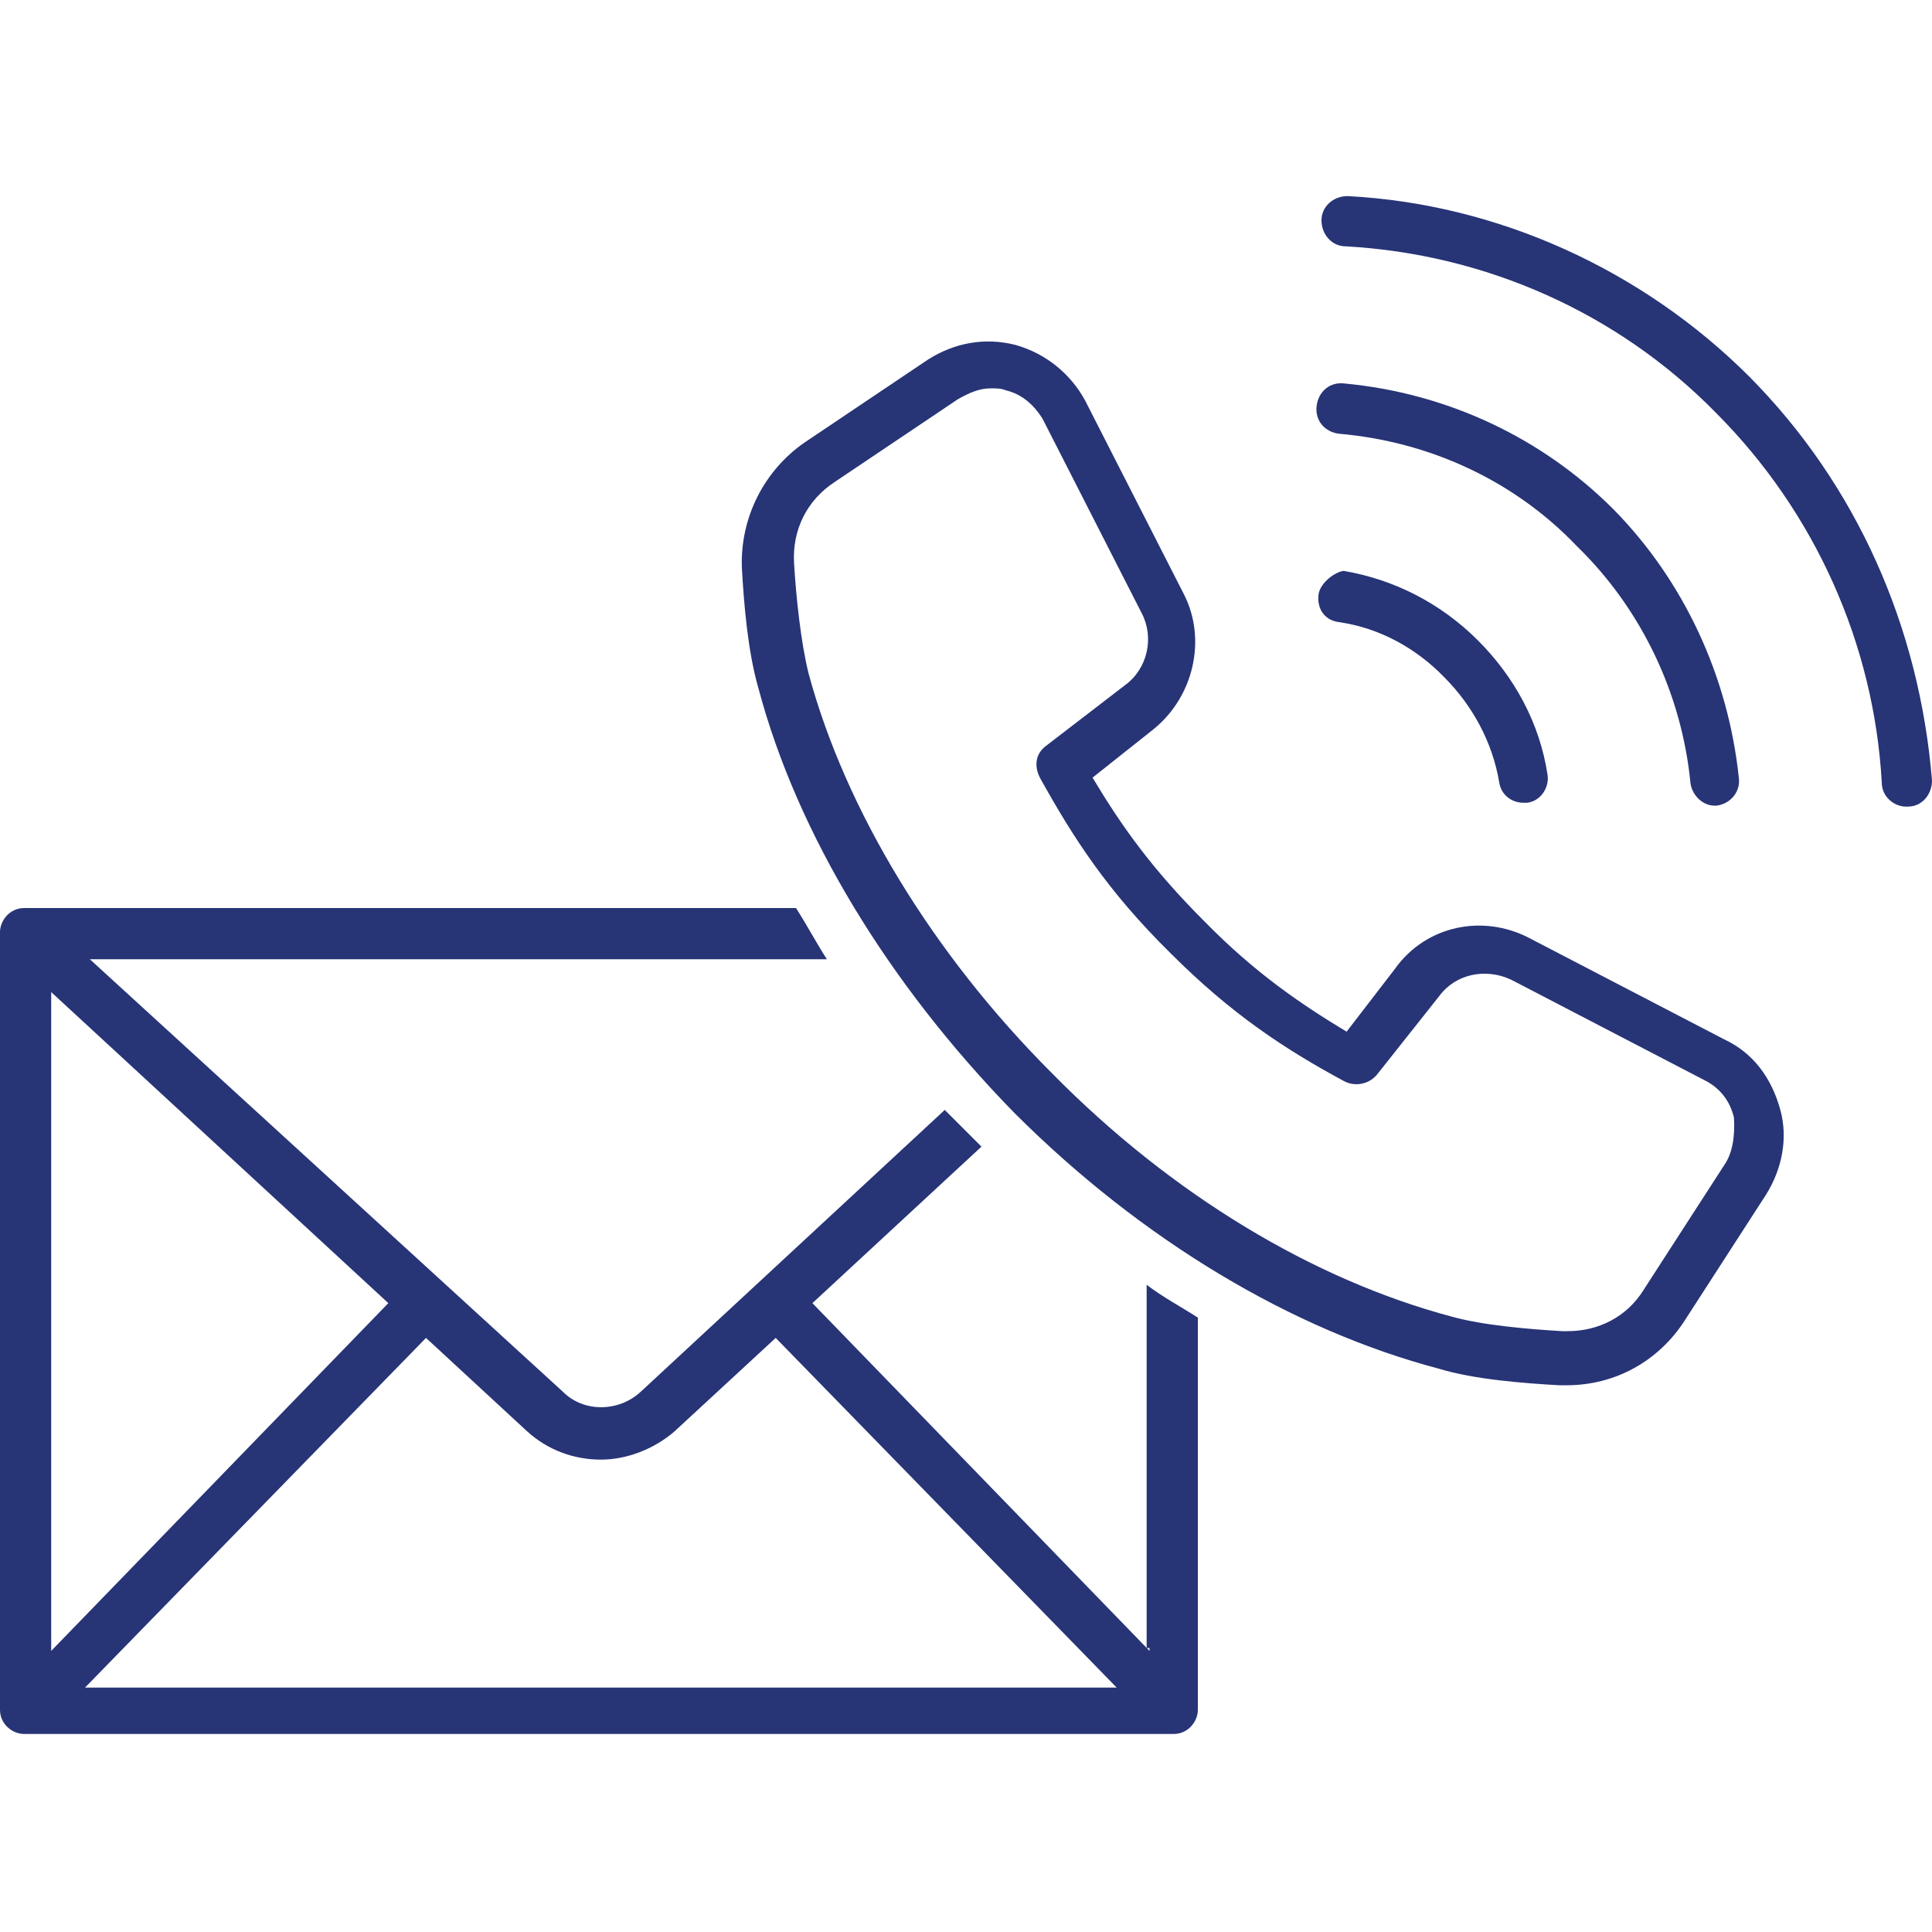
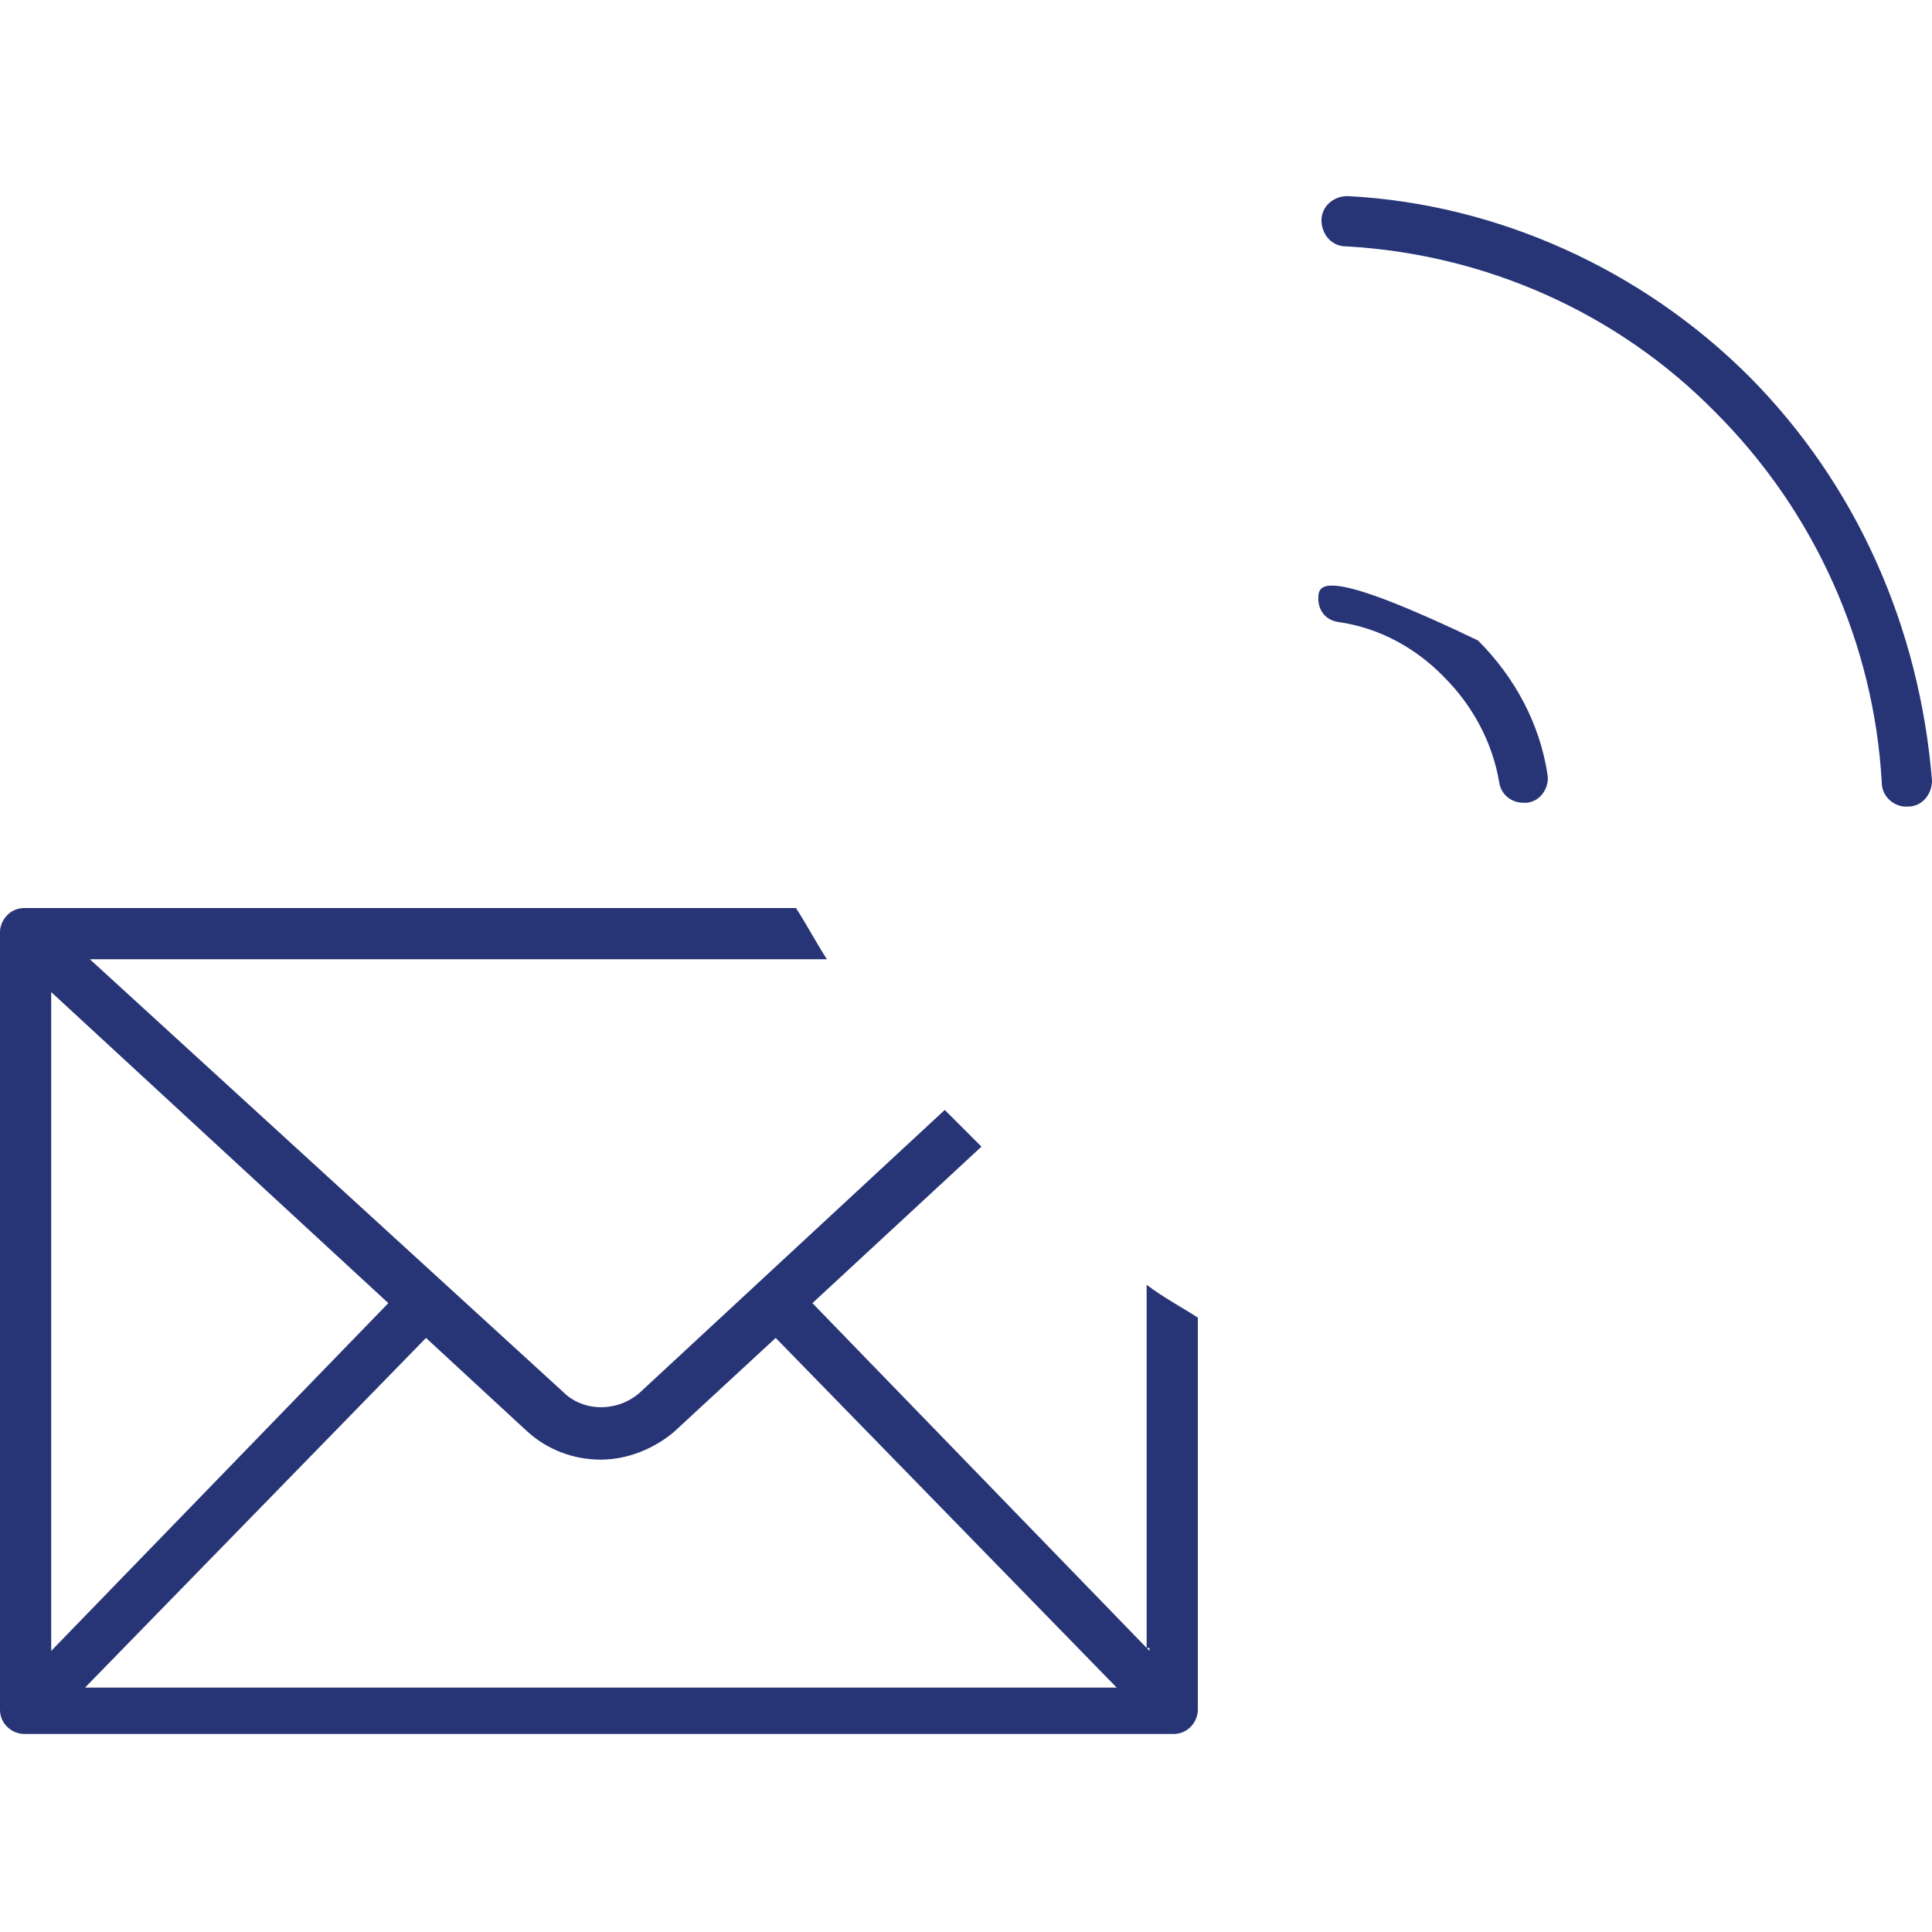
<svg xmlns="http://www.w3.org/2000/svg" id="Calque_1" x="0px" y="0px" viewBox="0 0 200 200" style="enable-background:new 0 0 200 200;" xml:space="preserve">
  <style type="text/css"> .st0{fill:#273476;} </style>
  <g>
    <path class="st0" d="M119,170.9l-34.9-36l17.5-16.2c0,0,0,0-0.2-0.2c-1.3-1.3-2.3-2.3-3.6-3.6l-31.5,29.2c-2.3,2.1-5.9,2.1-8,0 l-49-44.8h76.3c-1.1-1.7-2.1-3.6-3.2-5.3H2.5c-1.5,0-2.5,1.3-2.5,2.5v80.5c0,1.5,1.3,2.5,2.5,2.5h119c1.5,0,2.5-1.3,2.5-2.5v-40.6 c-1.7-1.1-3.6-2.1-5.3-3.4v37.6H119z M5.3,102.7l34.9,32.2l-34.9,36V102.7z M8.8,174.7l35.3-36.2l10.5,9.7c2.1,1.9,4.8,2.9,7.6,2.9 c2.7,0,5.5-1.1,7.6-2.9l10.5-9.7l35.3,36.2H8.8z" />
-     <path class="st0" d="M136.5,61.5c-0.2,1.5,0.6,2.7,2.1,2.9c4.2,0.6,8,2.7,10.9,5.7c2.9,2.9,5,6.7,5.7,10.9c0.2,1.3,1.3,2.1,2.5,2.1 c0.2,0,0.2,0,0.4,0c1.5-0.2,2.3-1.7,2.1-2.9c-0.8-5.3-3.4-10.1-7.2-13.9c-3.8-3.8-8.6-6.3-13.9-7.2 C138.2,59.2,136.7,60.3,136.5,61.5z" />
-     <path class="st0" d="M175,81.1c0.2,1.3,1.3,2.3,2.5,2.3h0.2c1.5-0.2,2.5-1.5,2.3-2.9c-1.1-10.5-5.7-20.4-13-27.8 c-7.4-7.4-17.2-12-27.8-13c-1.5-0.2-2.7,0.8-2.9,2.3s0.8,2.7,2.3,2.9c9.3,0.8,18.1,4.8,24.6,11.6C169.9,63,174.1,71.8,175,81.1z" />
+     <path class="st0" d="M136.5,61.5c-0.2,1.5,0.6,2.7,2.1,2.9c4.2,0.6,8,2.7,10.9,5.7c2.9,2.9,5,6.7,5.7,10.9c0.2,1.3,1.3,2.1,2.5,2.1 c0.2,0,0.2,0,0.4,0c1.5-0.2,2.3-1.7,2.1-2.9c-0.8-5.3-3.4-10.1-7.2-13.9C138.2,59.2,136.7,60.3,136.5,61.5z" />
    <path class="st0" d="M181.1,39c-11.1-11.1-26.1-17.9-41.6-18.7c-1.5,0-2.7,1.1-2.7,2.5c0,1.5,1.1,2.7,2.5,2.7 c14.5,0.8,28.2,6.9,38.3,17.2c10.3,10.3,16.4,24,17.2,38.3c0,1.5,1.3,2.5,2.5,2.5h0.2c1.5,0,2.5-1.3,2.5-2.7 C198.7,64.9,192.2,50.2,181.1,39z" />
-     <path class="st0" d="M178.5,107.6l-20.2-10.5c-4.8-2.5-10.7-1.3-13.9,3.2l-5,6.5c-4.8-2.9-9.5-6.1-14.7-11.4 c-5.5-5.5-8.6-9.9-11.6-14.9l6.3-5c4.2-3.4,5.5-9.3,3.2-13.9l-10.3-20.2c-1.5-2.7-4-4.8-7.2-5.7c-3.2-0.8-6.3-0.2-9,1.5l-12.8,8.6 c-4.2,2.9-6.7,7.8-6.5,13c0.2,3.6,0.6,8.6,1.7,12.4c4,15.1,13.5,30.7,26.5,44c13.2,13.2,28.8,22.5,44,26.5 c3.6,1.1,8.8,1.5,12.4,1.7c0.2,0,0.6,0,0.8,0c5,0,9.5-2.5,12.2-6.7l8.4-13c1.7-2.7,2.3-5.9,1.5-8.8 C183.4,111.6,181.5,109,178.5,107.6z M178.5,120.6l-8.4,13c-1.7,2.7-4.6,4.2-7.8,4.2c-0.2,0-0.4,0-0.6,0c-3.4-0.2-8.2-0.6-11.4-1.5 c-14.3-3.8-29-12.6-41.4-25.2C96.5,98.7,87.5,83.8,83.7,69.7c-0.8-3.2-1.3-8-1.5-11.4c-0.2-3.4,1.3-6.5,4.2-8.4l12.8-8.6 c1.1-0.6,2.1-1.1,3.4-1.1c0.4,0,1.1,0,1.5,0.2c1.7,0.4,2.9,1.5,3.8,2.9l10.3,20.2c1.3,2.5,0.6,5.7-1.7,7.4l-8.2,6.3 c-1.1,0.8-1.3,2.1-0.6,3.4c3.4,6.1,6.9,11.6,13.5,18.1c6.3,6.3,11.8,9.9,17.9,13.2c1.1,0.6,2.5,0.4,3.4-0.6l6.5-8.2 c1.7-2.3,4.8-2.9,7.4-1.7l20.2,10.5c1.5,0.8,2.5,2.1,2.9,3.8l0,0C179.6,117.5,179.4,119.3,178.5,120.6z" />
  </g>
</svg>